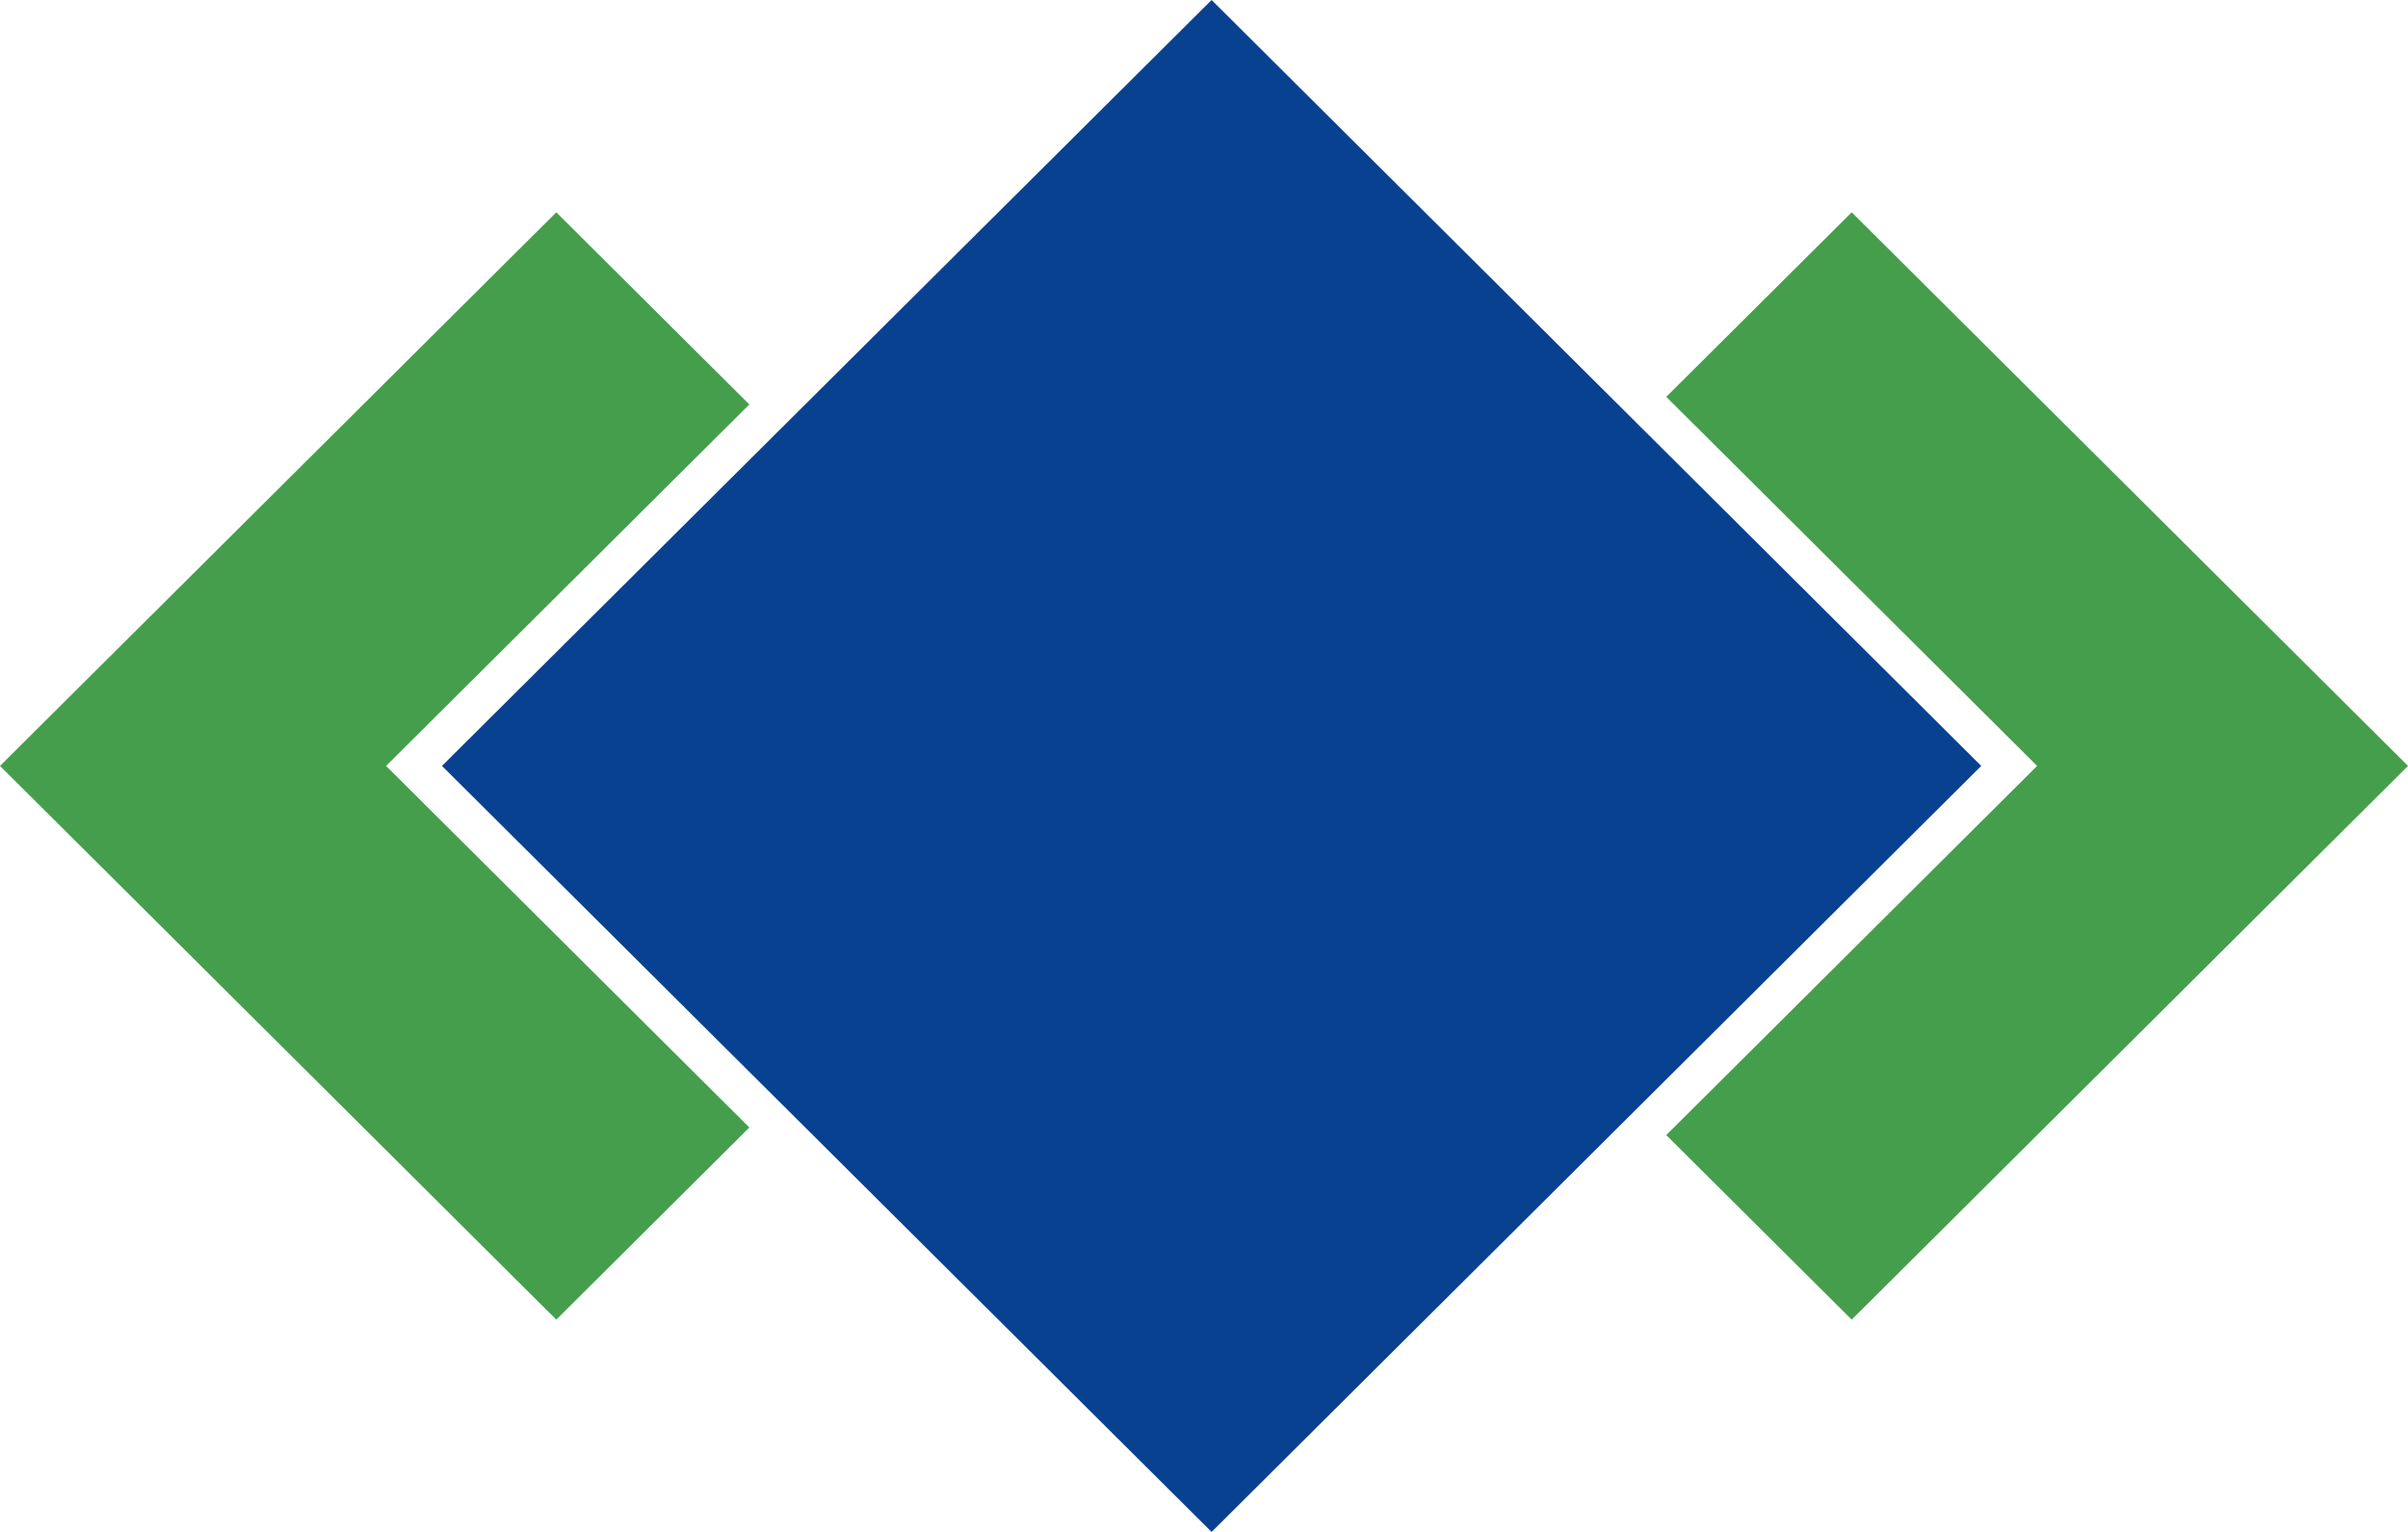
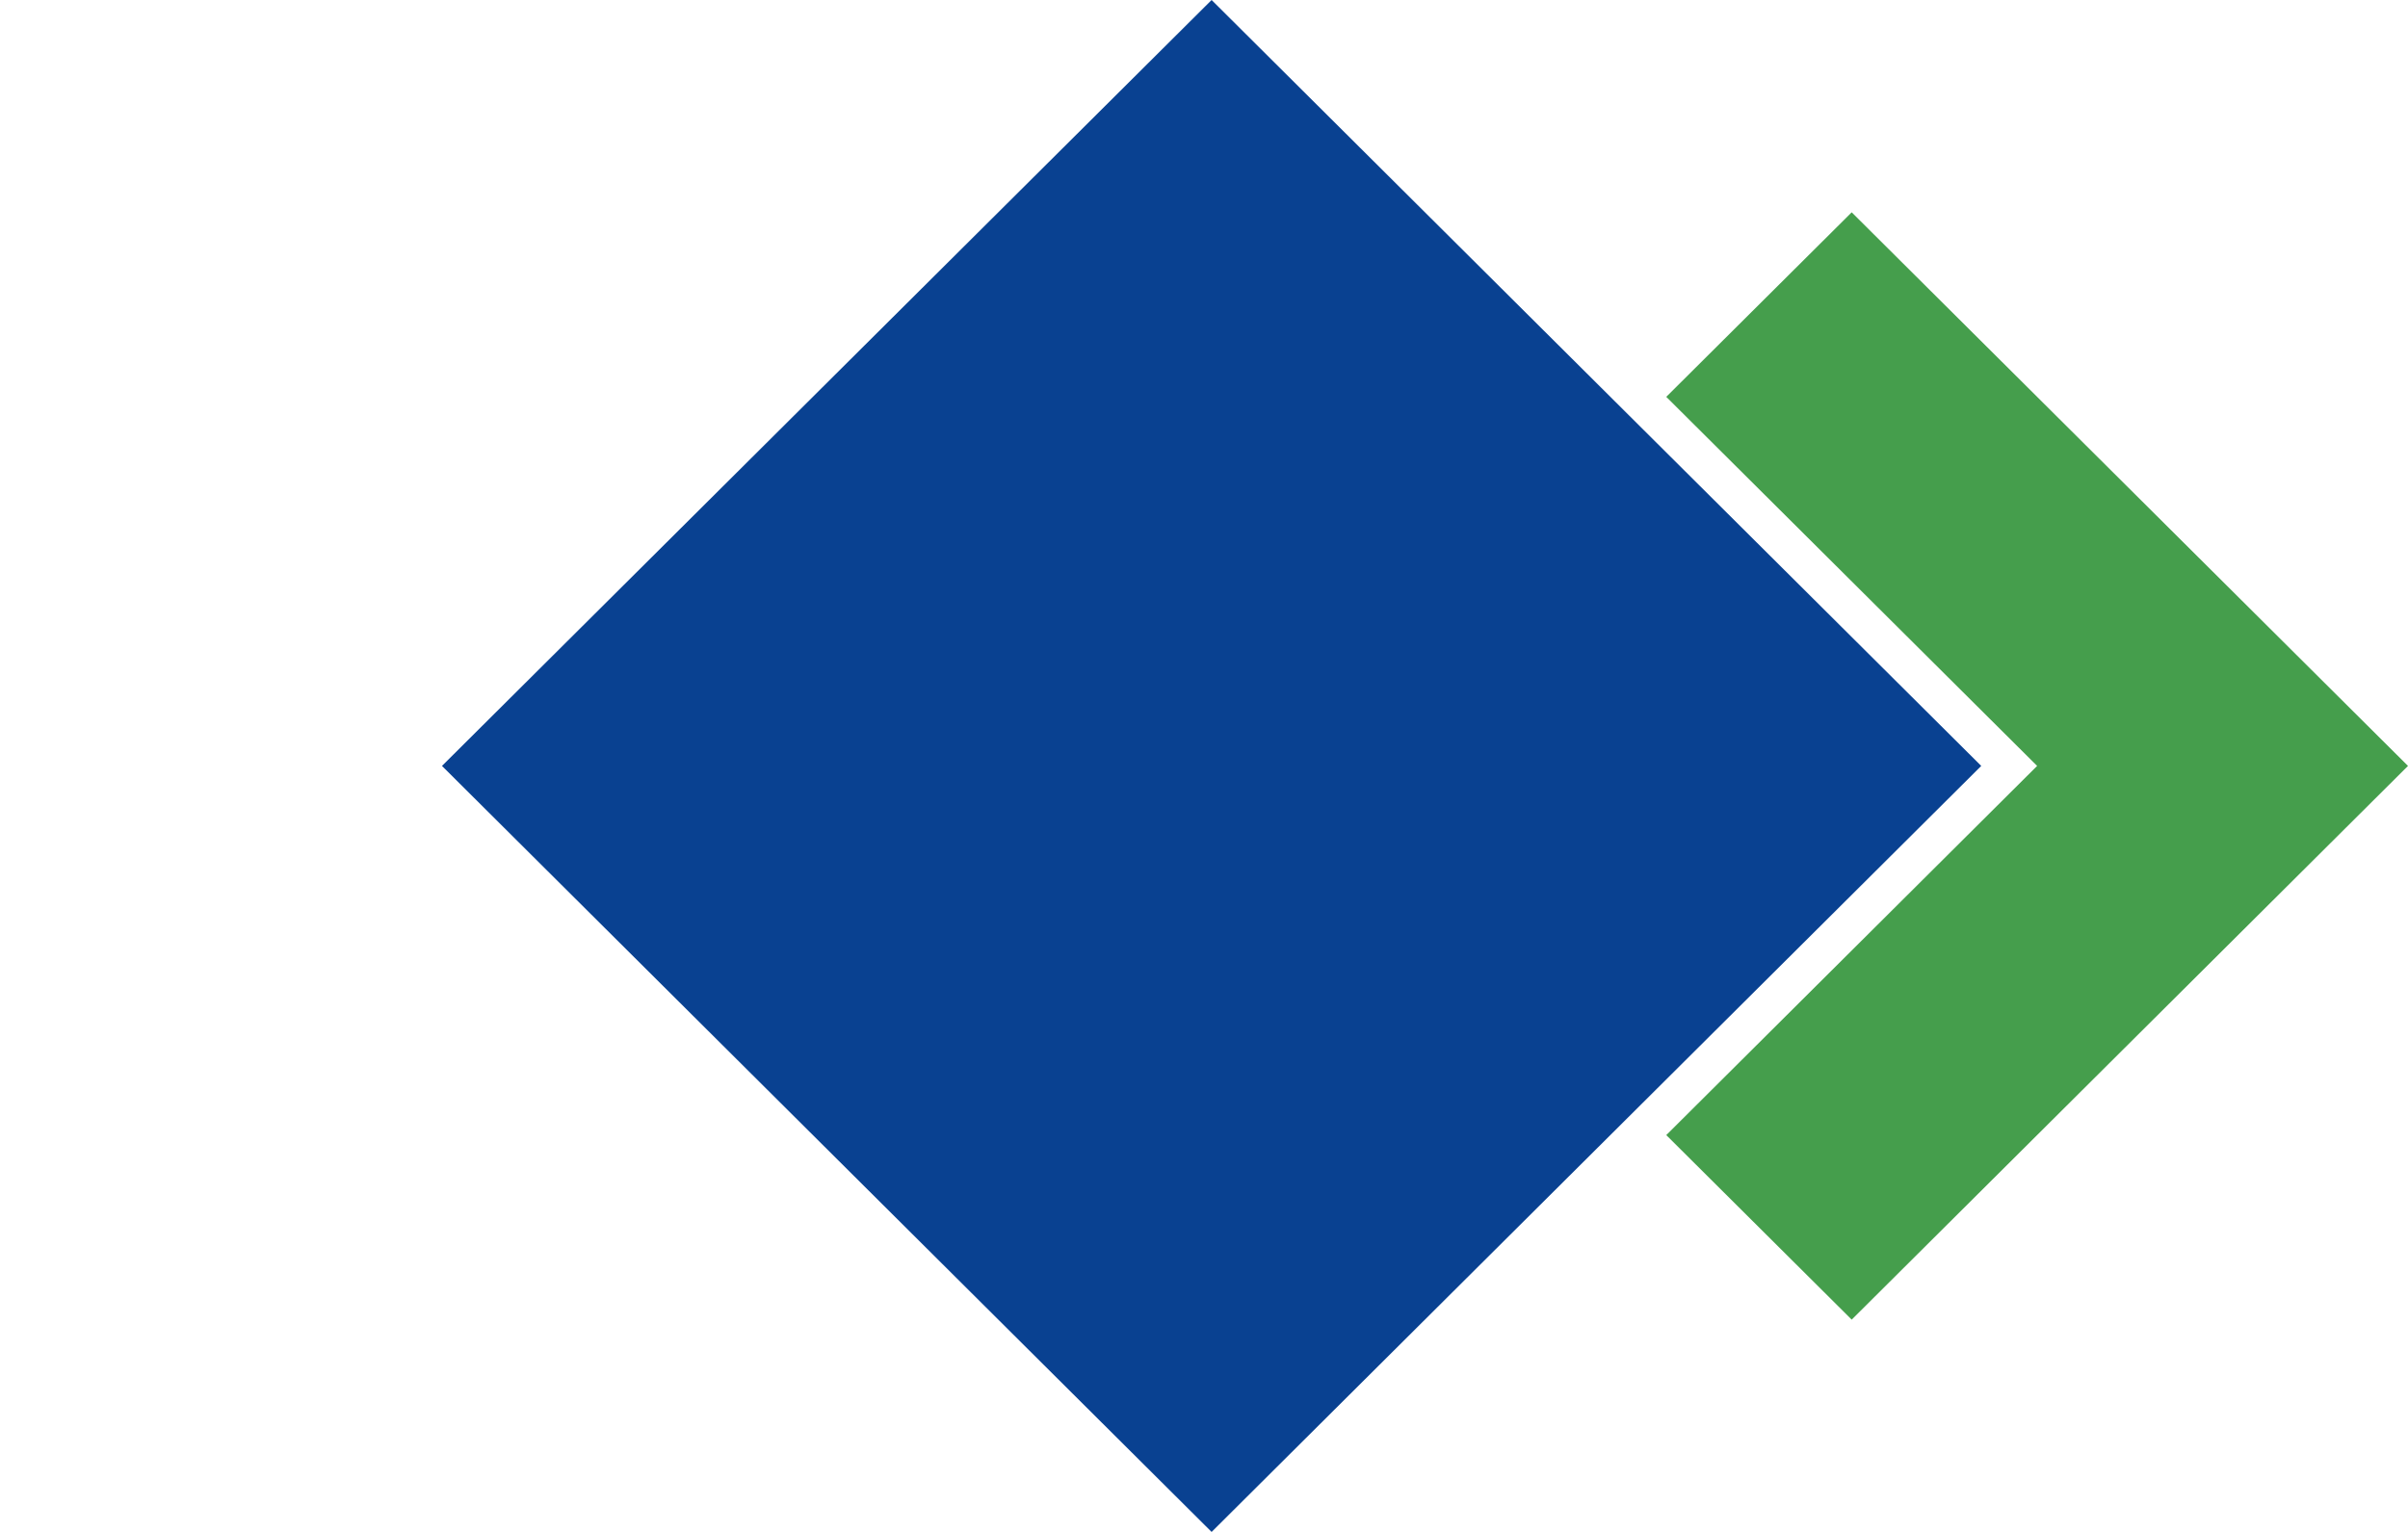
<svg xmlns="http://www.w3.org/2000/svg" id="Layer_2" data-name="Layer 2" viewBox="0 0 227.9 145.03">
  <defs>
    <style>      .cls-1 {        fill: #094191;      }      .cls-1, .cls-2 {        fill-rule: evenodd;        stroke-width: 0px;      }      .cls-2 {        fill: #459e4c;      }    </style>
  </defs>
  <g id="Layer_1-2" data-name="Layer 1">
    <g>
-       <polygon class="cls-2" points="0 72.51 52.65 20.1 70.92 38.29 36.54 72.51 70.92 106.74 52.65 124.93 0 72.51" />
      <polygon class="cls-2" points="157.7 37.57 175.25 20.1 227.9 72.51 175.25 124.93 157.7 107.46 192.8 72.51 157.7 37.57" />
      <polygon class="cls-1" points="41.83 72.51 114.67 0 187.51 72.51 114.67 145.03 41.83 72.51" />
    </g>
  </g>
</svg>